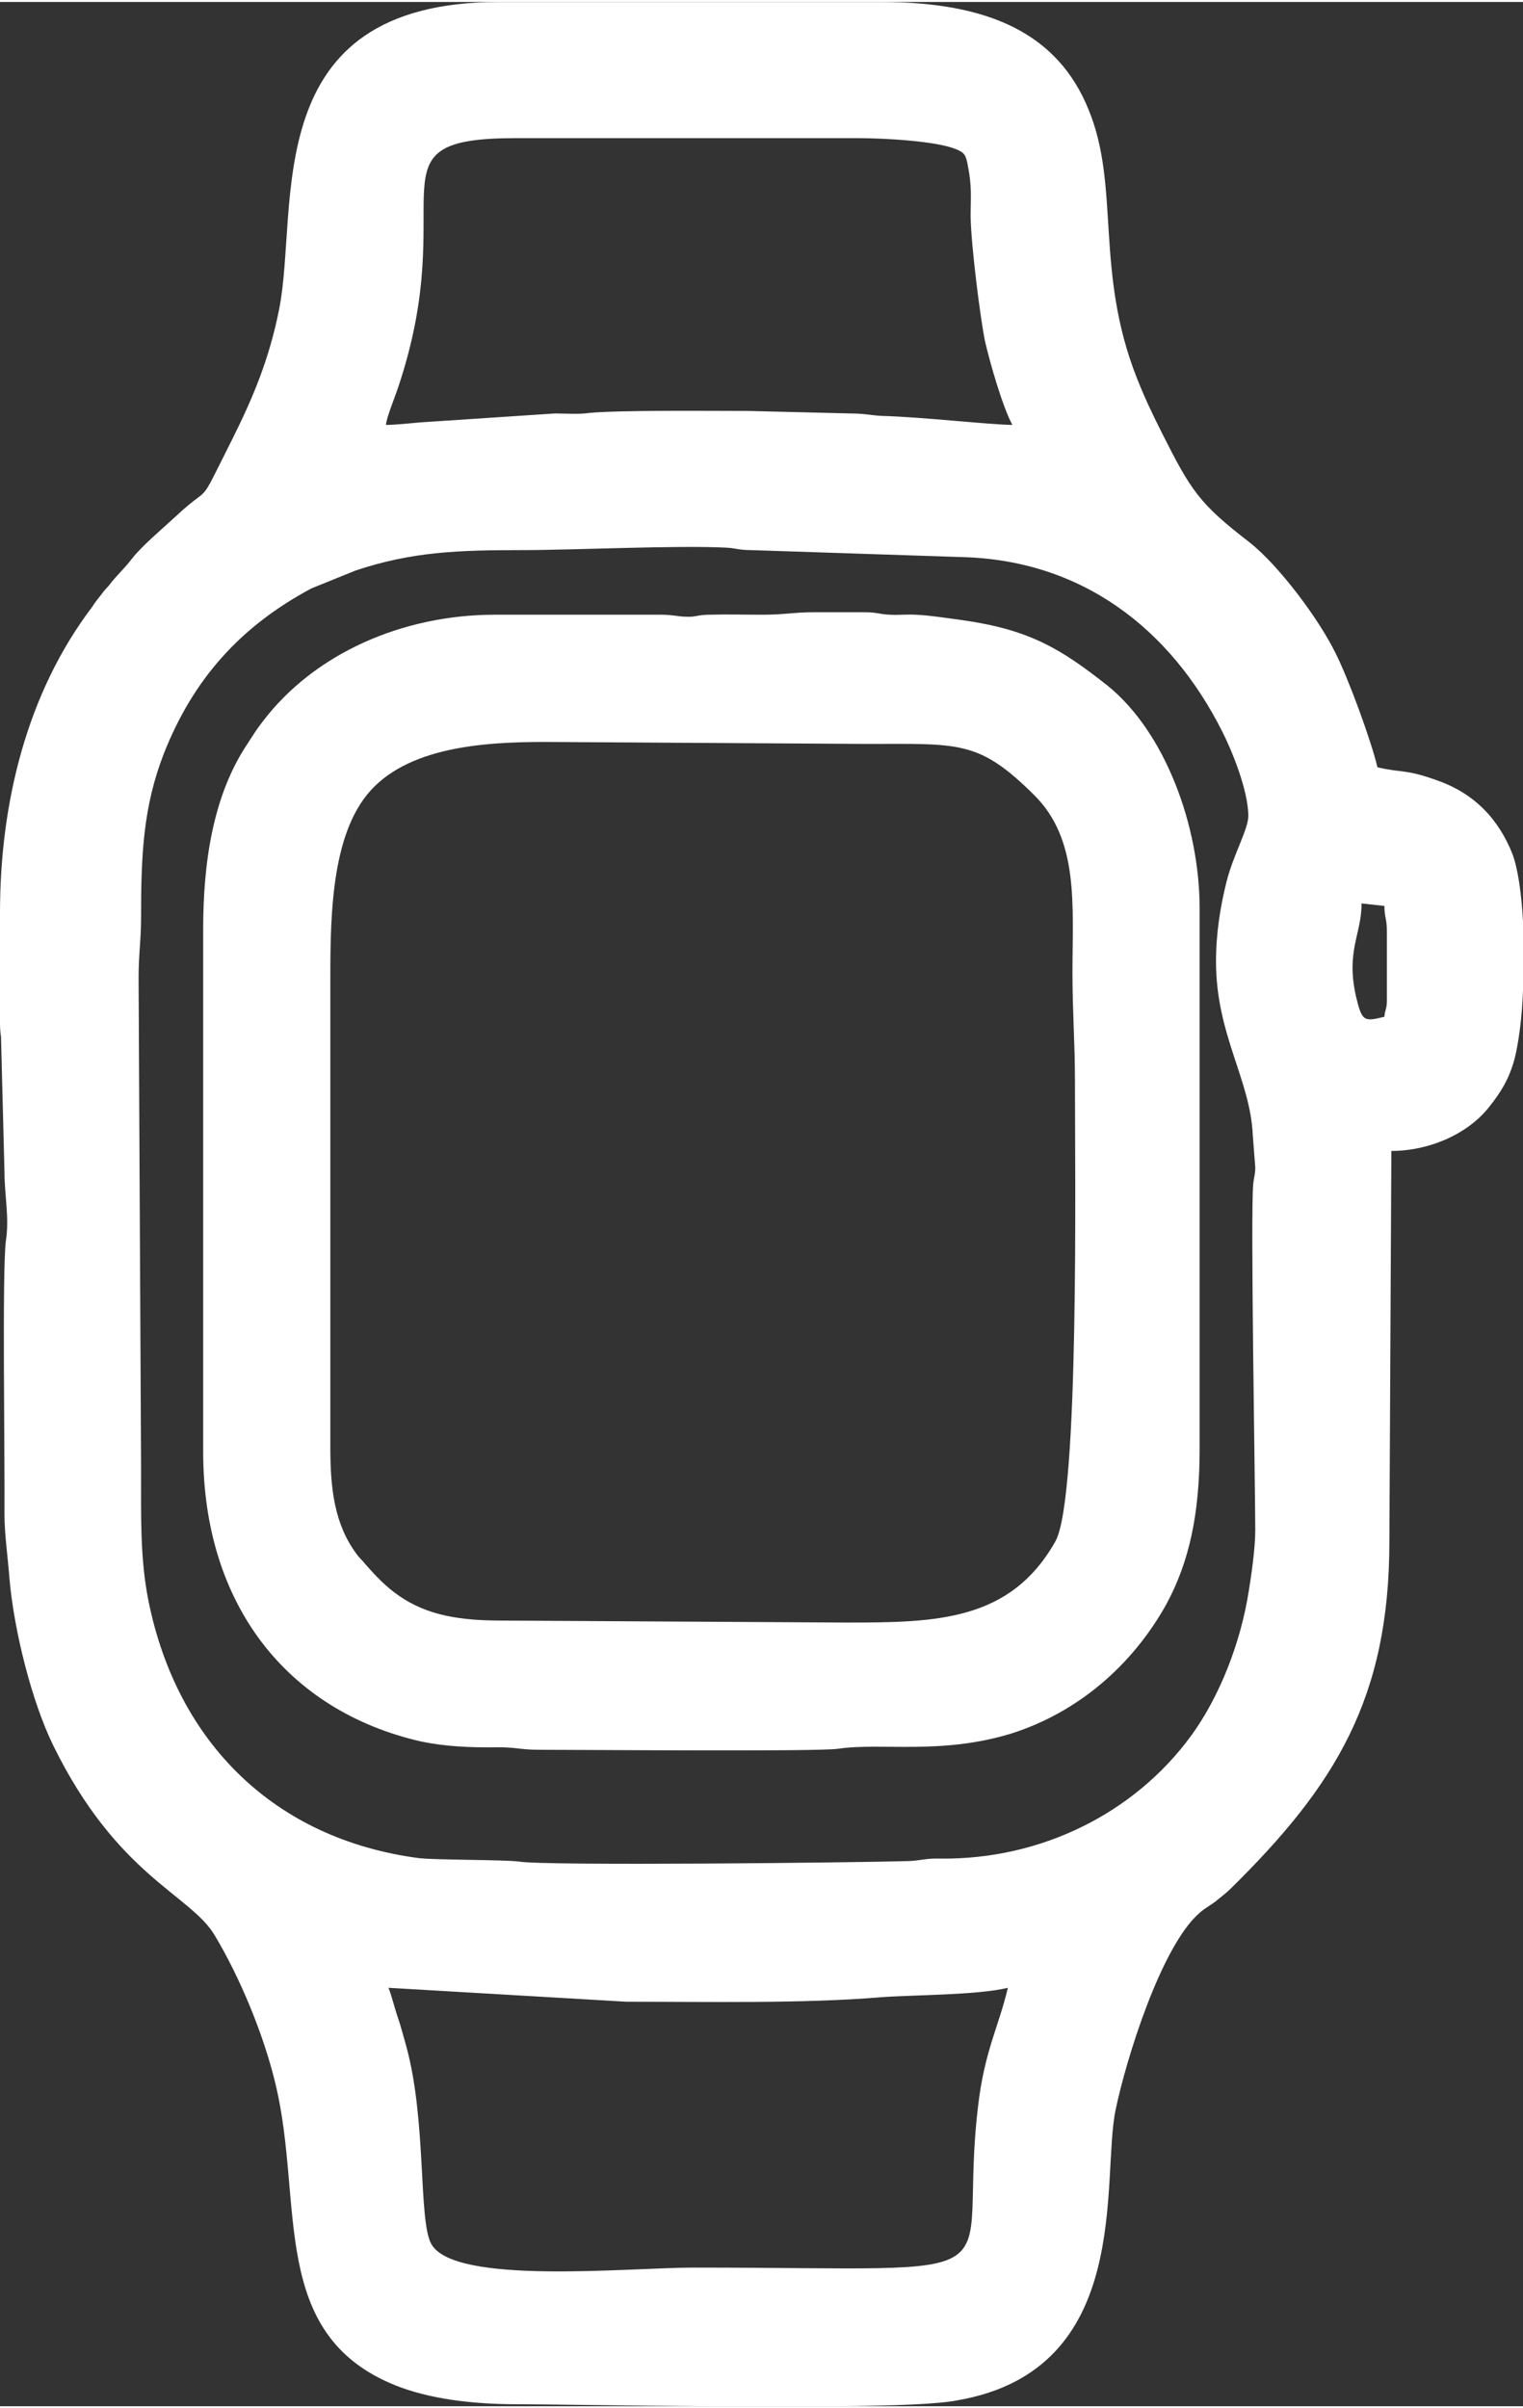
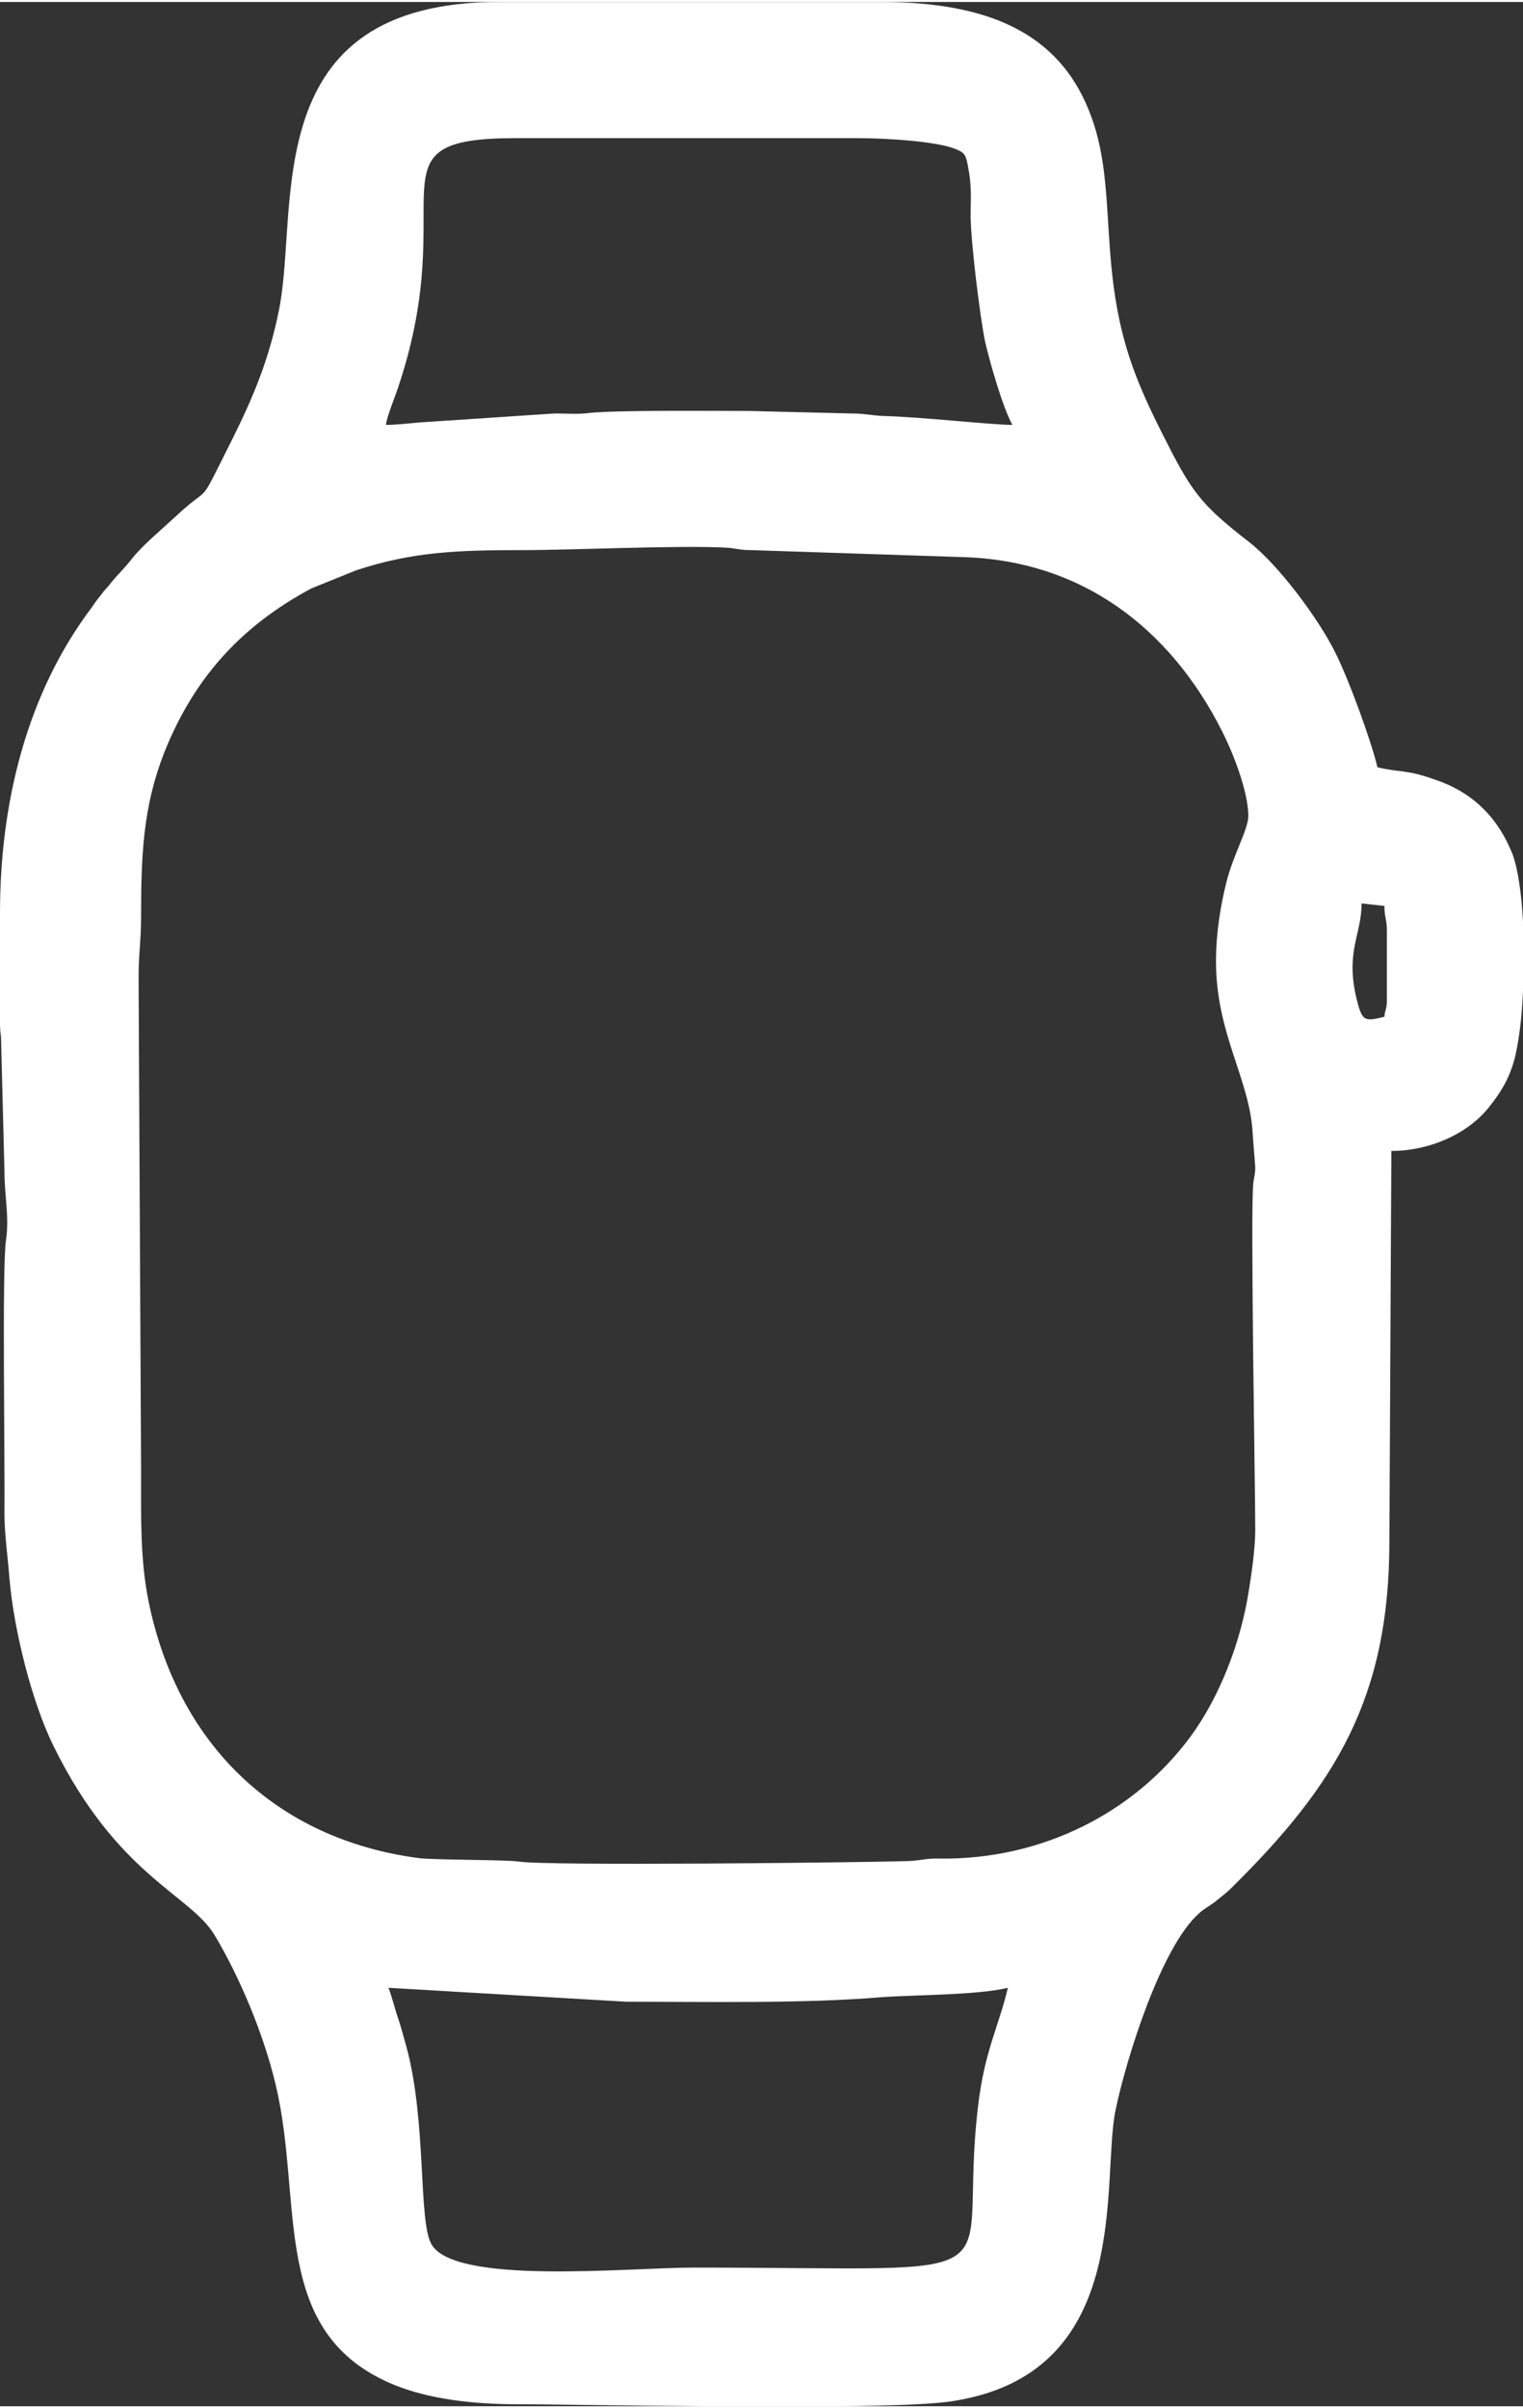
<svg xmlns="http://www.w3.org/2000/svg" xml:space="preserve" width="329px" height="520px" version="1.1" style="shape-rendering:geometricPrecision; text-rendering:geometricPrecision; image-rendering:optimizeQuality; fill-rule:evenodd; clip-rule:evenodd" viewBox="0 0 30.66 48.38">
  <rect x="0" y="0" width="30.66" height="48.38" fill="#333333" stroke="none" />
  <defs>
    <style type="text/css"> .fil0 {fill:white} </style>
  </defs>
  <g id="Capa_x0020_1">
    <g id="_1987237187616">
      <path class="fil0" d="M7.82 39.96l4.79 0.28c1.6,0 3.58,0.04 5.12,-0.09 0.67,-0.05 1.94,-0.04 2.56,-0.19 -0.19,0.8 -0.47,1.27 -0.6,2.38 -0.44,3.69 1.15,3.25 -5.73,3.25 -1.31,0 -4.83,0.36 -5.28,-0.48 -0.26,-0.48 -0.09,-2.47 -0.5,-3.97 -0.05,-0.17 -0.11,-0.41 -0.17,-0.58 -0.06,-0.17 -0.13,-0.46 -0.19,-0.6zm22.84 -21.46l0 1.39c-0.02,0.56 -0.09,1.06 -0.17,1.38 -0.11,0.4 -0.27,0.66 -0.5,0.95 -0.43,0.56 -1.22,0.9 -1.98,0.9l-0.04 7.86c0,3.15 -1.09,4.91 -3.18,6.97 -0.11,0.11 -0.21,0.18 -0.33,0.28 -0.12,0.09 -0.21,0.13 -0.32,0.23 -0.77,0.68 -1.47,2.94 -1.68,3.95 -0.3,1.41 0.38,5.23 -3.18,5.85 -0.4,0.08 -1.3,0.11 -2.37,0.12l-2.63 0c-1.71,-0.01 -3.31,-0.04 -3.86,-0.04 -0.93,0 -1.78,-0.11 -2.46,-0.38 -2.56,-1.03 -1.84,-3.66 -2.41,-6.05 -0.24,-1.01 -0.72,-2.16 -1.23,-3.01 -0.49,-0.82 -1.96,-1.19 -3.25,-3.82 -0.43,-0.88 -0.79,-2.31 -0.88,-3.36 -0.03,-0.41 -0.1,-0.88 -0.1,-1.29 0.01,-1.14 -0.05,-4.97 0.03,-5.51 0.07,-0.47 -0.03,-0.9 -0.03,-1.38l-0.07 -2.72c-0.01,-0.06 -0.02,-0.15 -0.02,-0.27l0 -2.2 0 -0.02c0,-2.21 0.54,-4.42 1.85,-6.15 0.07,-0.11 0.13,-0.18 0.2,-0.27 0.07,-0.1 0.12,-0.13 0.19,-0.23 0.15,-0.18 0.28,-0.3 0.41,-0.47 0.21,-0.27 0.62,-0.61 0.9,-0.87 0.75,-0.7 0.39,-0.08 1.12,-1.53 0.42,-0.84 0.75,-1.62 0.95,-2.63 0.41,-2.06 -0.47,-6.18 4.43,-6.18l7.68 0c2.17,0 3.57,0.63 4.19,2.18 0.63,1.54 0.12,3.23 0.96,5.37 0.17,0.43 0.31,0.72 0.51,1.12 0.59,1.17 0.75,1.42 1.76,2.2 0.6,0.47 1.4,1.55 1.73,2.22 0.26,0.51 0.72,1.76 0.85,2.31 0.52,0.12 0.56,0.03 1.22,0.27 0.73,0.26 1.22,0.77 1.5,1.48 0.11,0.3 0.18,0.8 0.21,1.35zm-3.25 -0.36l0.46 0.05c0,0.24 0.05,0.25 0.05,0.51l0 1.4c0,0.16 -0.04,0.18 -0.05,0.32 -0.41,0.1 -0.45,0.1 -0.57,-0.4 -0.21,-0.93 0.11,-1.25 0.11,-1.88zm-2.93 1.17c0,1.47 0.69,2.37 0.74,3.49l0.05 0.65c0,0.15 -0.03,0.21 -0.04,0.33 -0.06,0.52 0.04,6.2 0.04,6.97 0,0.37 -0.08,0.92 -0.13,1.22 -0.16,1.04 -0.59,2.14 -1.17,2.93 -1.14,1.55 -3.01,2.48 -5.03,2.46 -0.3,-0.01 -0.4,0.04 -0.65,0.05 -1.02,0.03 -7.3,0.1 -7.84,0.01 -0.31,-0.04 -1.69,-0.03 -2.02,-0.07 -2.89,-0.38 -4.86,-2.31 -5.44,-5.17 -0.17,-0.85 -0.15,-1.67 -0.15,-2.68l-0.05 -9.87c0,-0.47 0.05,-0.75 0.05,-1.21 0,-1.25 0.04,-2.22 0.46,-3.3 0.59,-1.49 1.53,-2.55 2.97,-3.32l0.89 -0.36c1.14,-0.38 2.07,-0.41 3.36,-0.41 1.01,0 3.11,-0.1 4.09,-0.05 0.21,0.01 0.26,0.05 0.51,0.05l4.24 0.14c2.42,0.06 4.2,1.44 5.24,3.5 0.19,0.37 0.53,1.19 0.53,1.71 0,0.27 -0.3,0.77 -0.44,1.33 -0.12,0.48 -0.21,1.02 -0.21,1.6zm-16.71 -10.8c0.01,-0.15 0.19,-0.58 0.25,-0.77 1.29,-3.85 -0.7,-5 2.36,-5l6.88 0c0.56,0 1.59,0.06 1.98,0.22 0.17,0.07 0.2,0.11 0.24,0.31 0.09,0.46 0.06,0.63 0.06,1.06 0.01,0.56 0.19,2.01 0.29,2.5 0.1,0.43 0.35,1.31 0.55,1.68 -0.42,0 -1.83,-0.16 -2.61,-0.18 -0.24,-0.01 -0.35,-0.05 -0.65,-0.05l-2.04 -0.05c-0.7,0 -2.63,-0.02 -3.22,0.04 -0.2,0.03 -0.48,0.01 -0.69,0.01l-2.71 0.18c-0.23,0.02 -0.49,0.05 -0.69,0.05z" />
-       <path class="fil0" d="M17.03 32.61l-6.93 -0.04c-0.8,0 -1.48,-0.09 -2.07,-0.5 -0.26,-0.18 -0.47,-0.4 -0.67,-0.63 -0.08,-0.1 -0.12,-0.12 -0.19,-0.22 -0.44,-0.6 -0.52,-1.31 -0.52,-2.14l0 -9.21c0,-1.27 -0.02,-2.98 0.74,-3.92 0.78,-0.96 2.34,-1.06 3.59,-1.06l6.47 0.04c1.86,0 2.25,-0.08 3.36,1.02 0.92,0.9 0.78,2.23 0.78,3.59 0,0.77 0.05,1.41 0.05,2.14 0,1.91 0.09,8.41 -0.39,9.29 -0.91,1.62 -2.41,1.64 -4.22,1.64zm-3.72 -20.28l-3.35 0c-1.84,0 -3.63,0.77 -4.68,2.16 -0.11,0.14 -0.21,0.3 -0.3,0.44 -0.69,1.03 -0.89,2.38 -0.89,3.73l0 10.51c0,3.08 1.69,5.21 4.37,5.83 0.47,0.1 0.98,0.13 1.59,0.12 0.33,0 0.45,0.05 0.79,0.05 0.95,0 5.62,0.04 6.03,-0.02 0.87,-0.13 2.07,0.13 3.5,-0.31 1.34,-0.43 2.42,-1.37 3.1,-2.58 0.47,-0.86 0.68,-1.83 0.68,-3.14l0 -10.88c0,-1.67 -0.7,-3.55 -1.85,-4.48 -0.96,-0.76 -1.59,-1.13 -2.92,-1.32 -0.3,-0.04 -0.68,-0.1 -0.95,-0.11 -0.17,-0.01 -0.35,0.01 -0.52,0 -0.21,-0.01 -0.25,-0.05 -0.51,-0.05 -0.34,0 -0.68,0 -1.02,0 -0.38,0 -0.61,0.05 -1.02,0.05 -0.36,0 -0.72,-0.01 -1.08,0 -0.23,0 -0.28,0.05 -0.46,0.04 -0.16,0 -0.27,-0.04 -0.51,-0.04z" />
    </g>
  </g>
</svg>